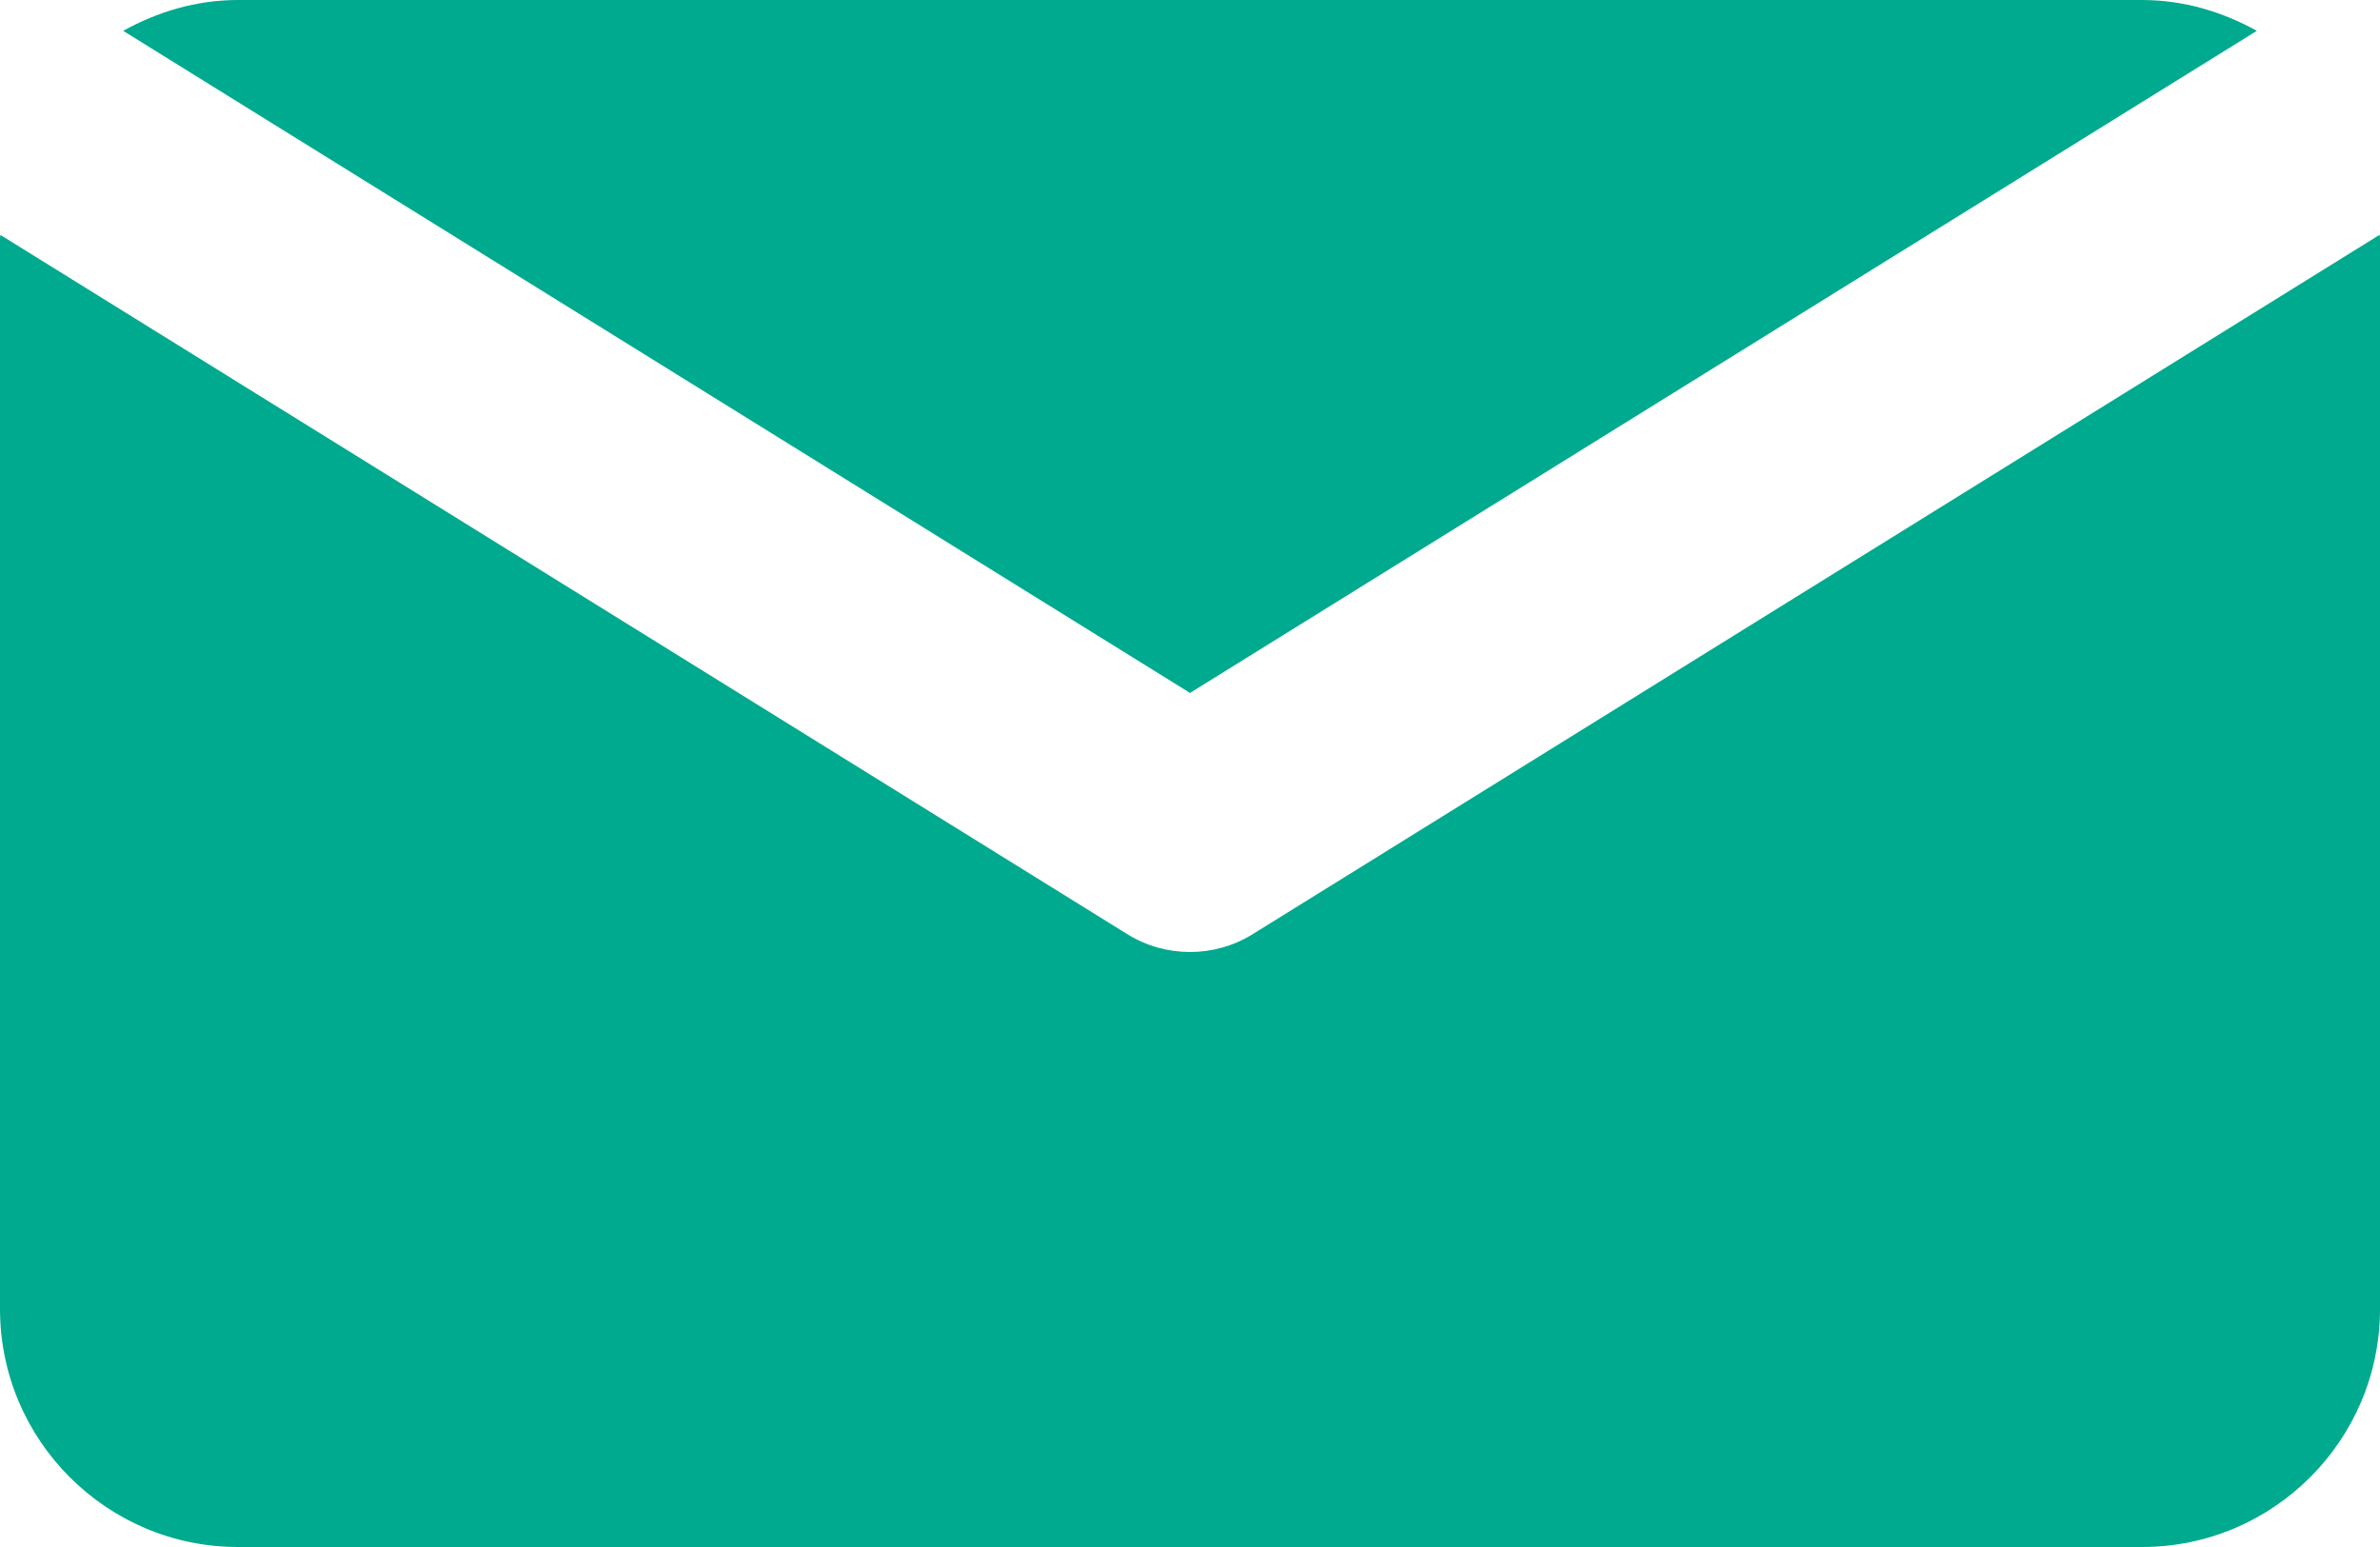
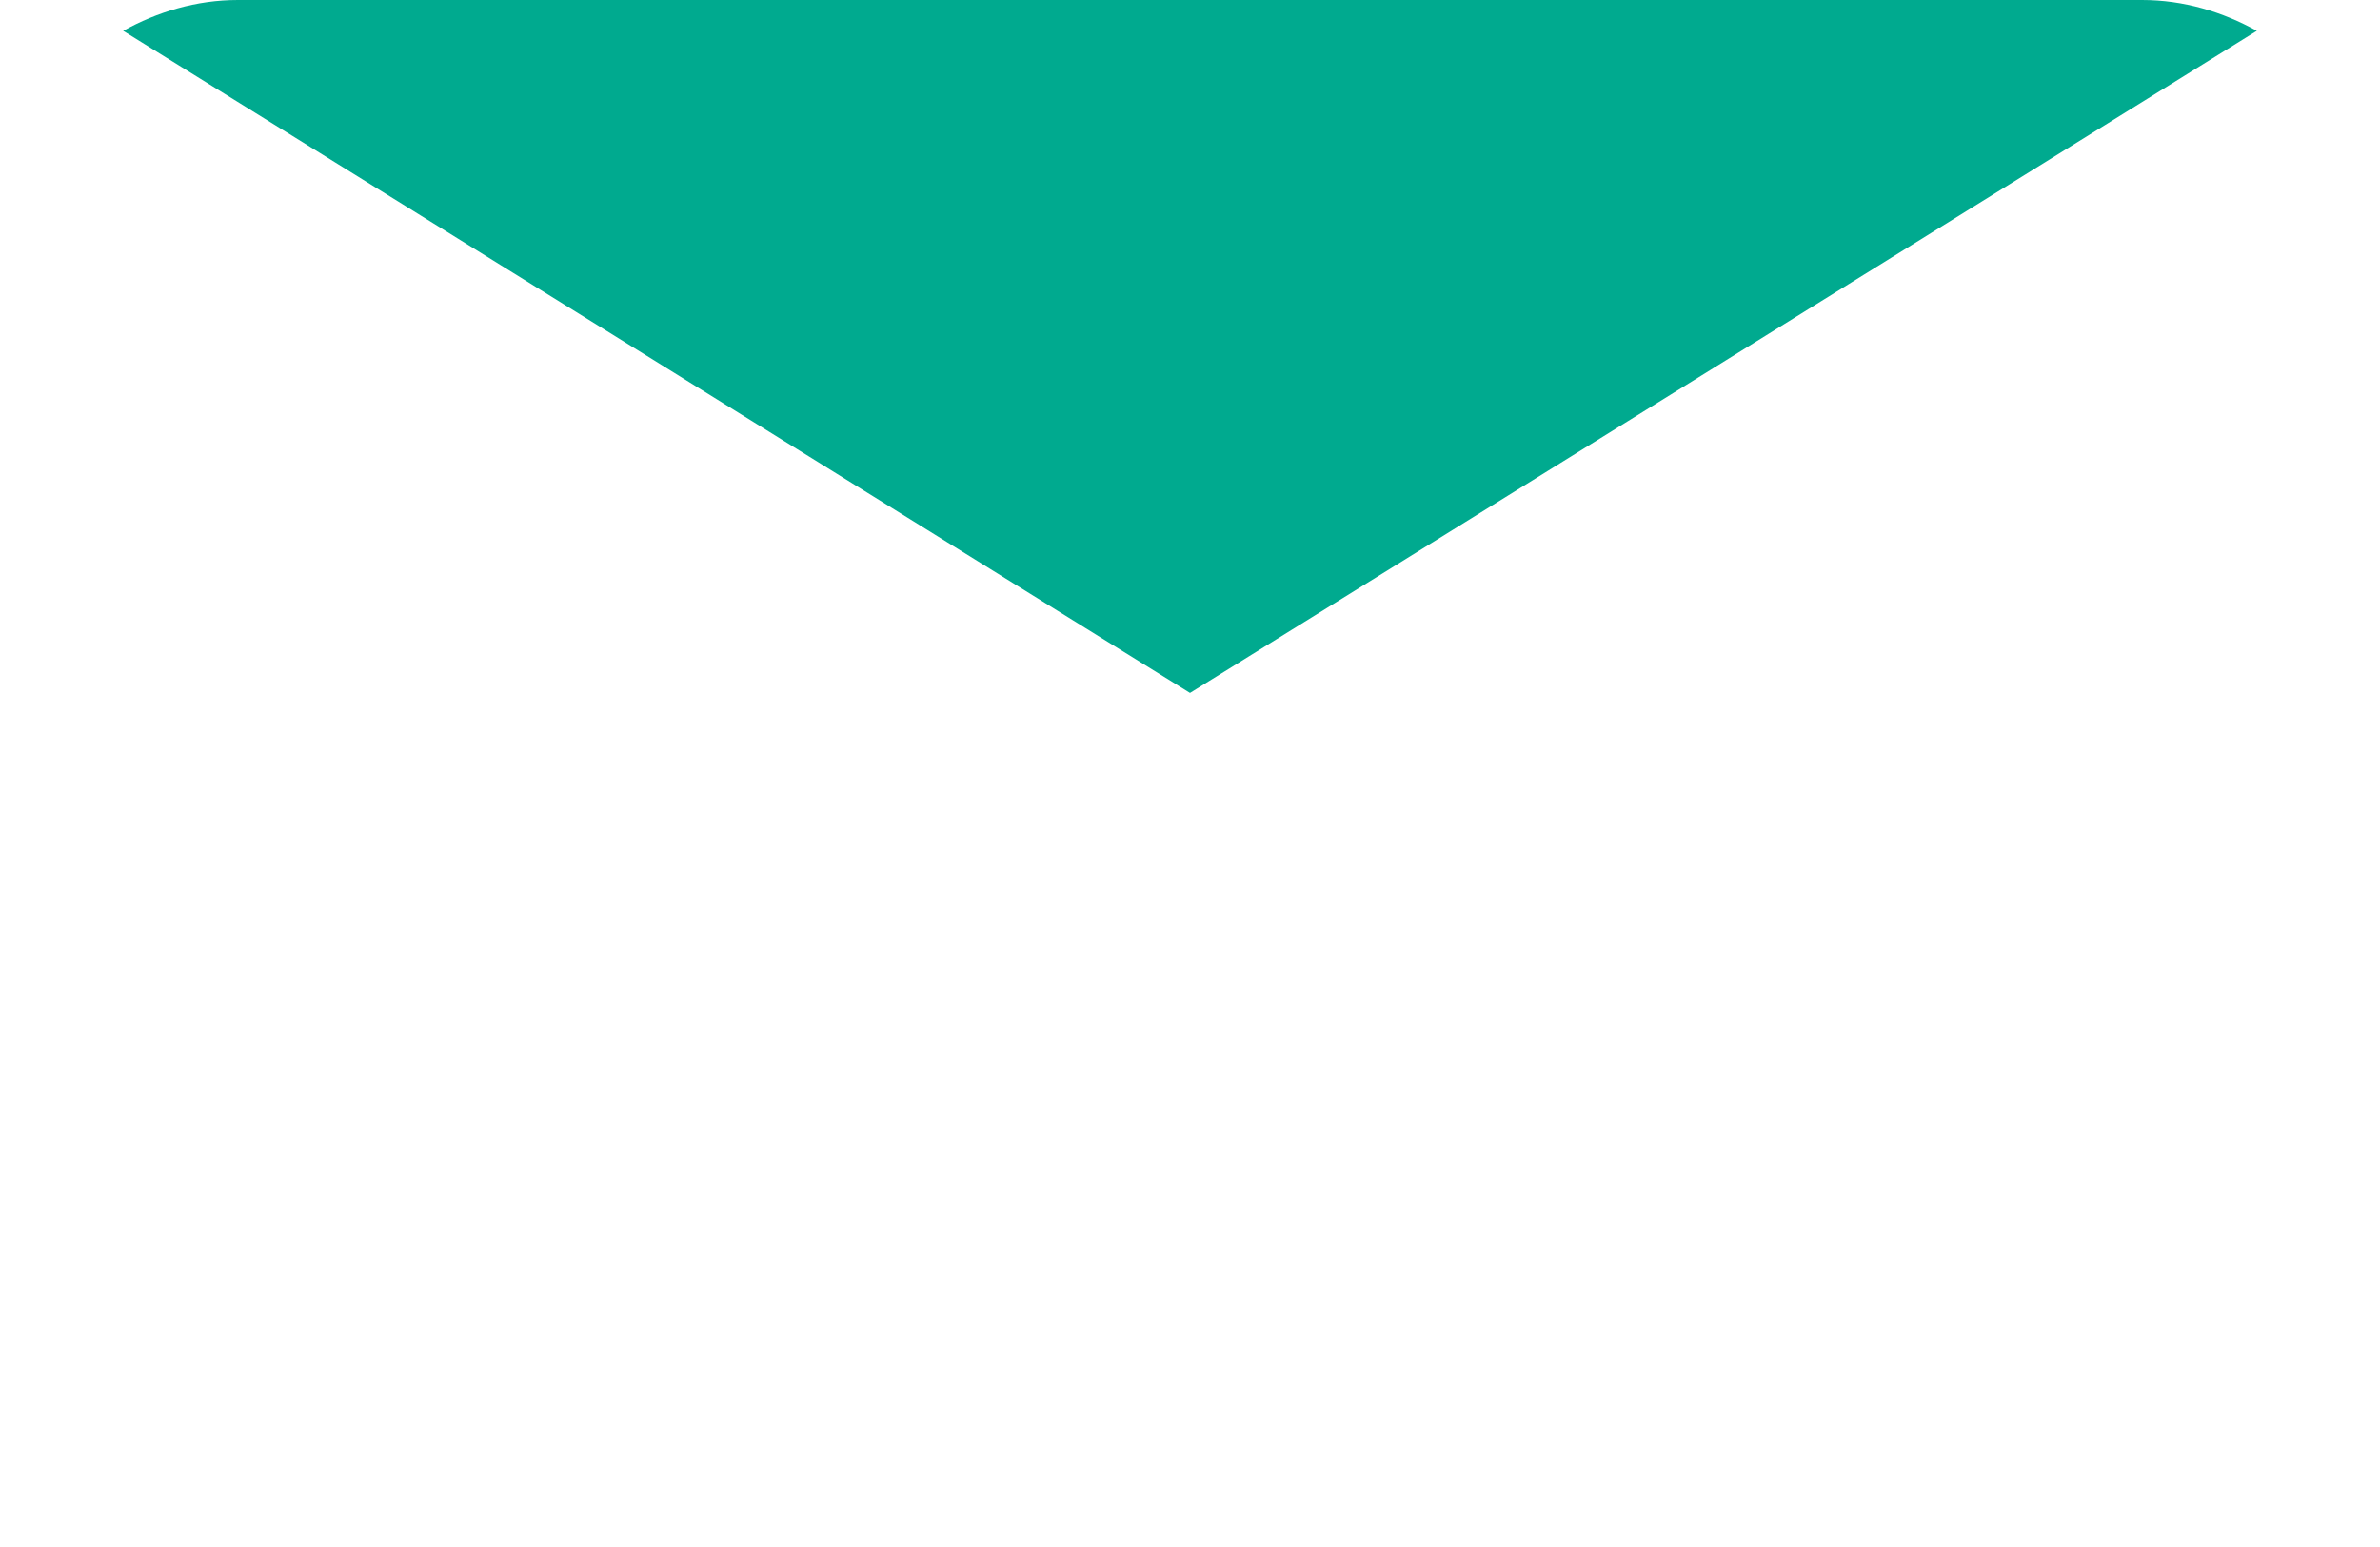
<svg xmlns="http://www.w3.org/2000/svg" width="20" height="13" viewBox="0 0 20 13" fill="none">
  <path d="M10 5.823L18.965 0.259C18.678 0.1 18.352 0 18 0H2C1.648 0 1.322 0.1 1.035 0.259L10 5.823Z" fill="#00AA8F" />
-   <path d="M10.527 7.85C10.366 7.95 10.183 8 10 8C9.817 8 9.634 7.95 9.473 7.85L0.003 1.974C0.003 1.982 0 1.991 0 2V11C0 12.103 0.897 13 2 13H18C19.103 13 20 12.103 20 11V2C20 1.991 19.997 1.982 19.997 1.973L10.527 7.85Z" fill="#00AA8F" />
</svg>